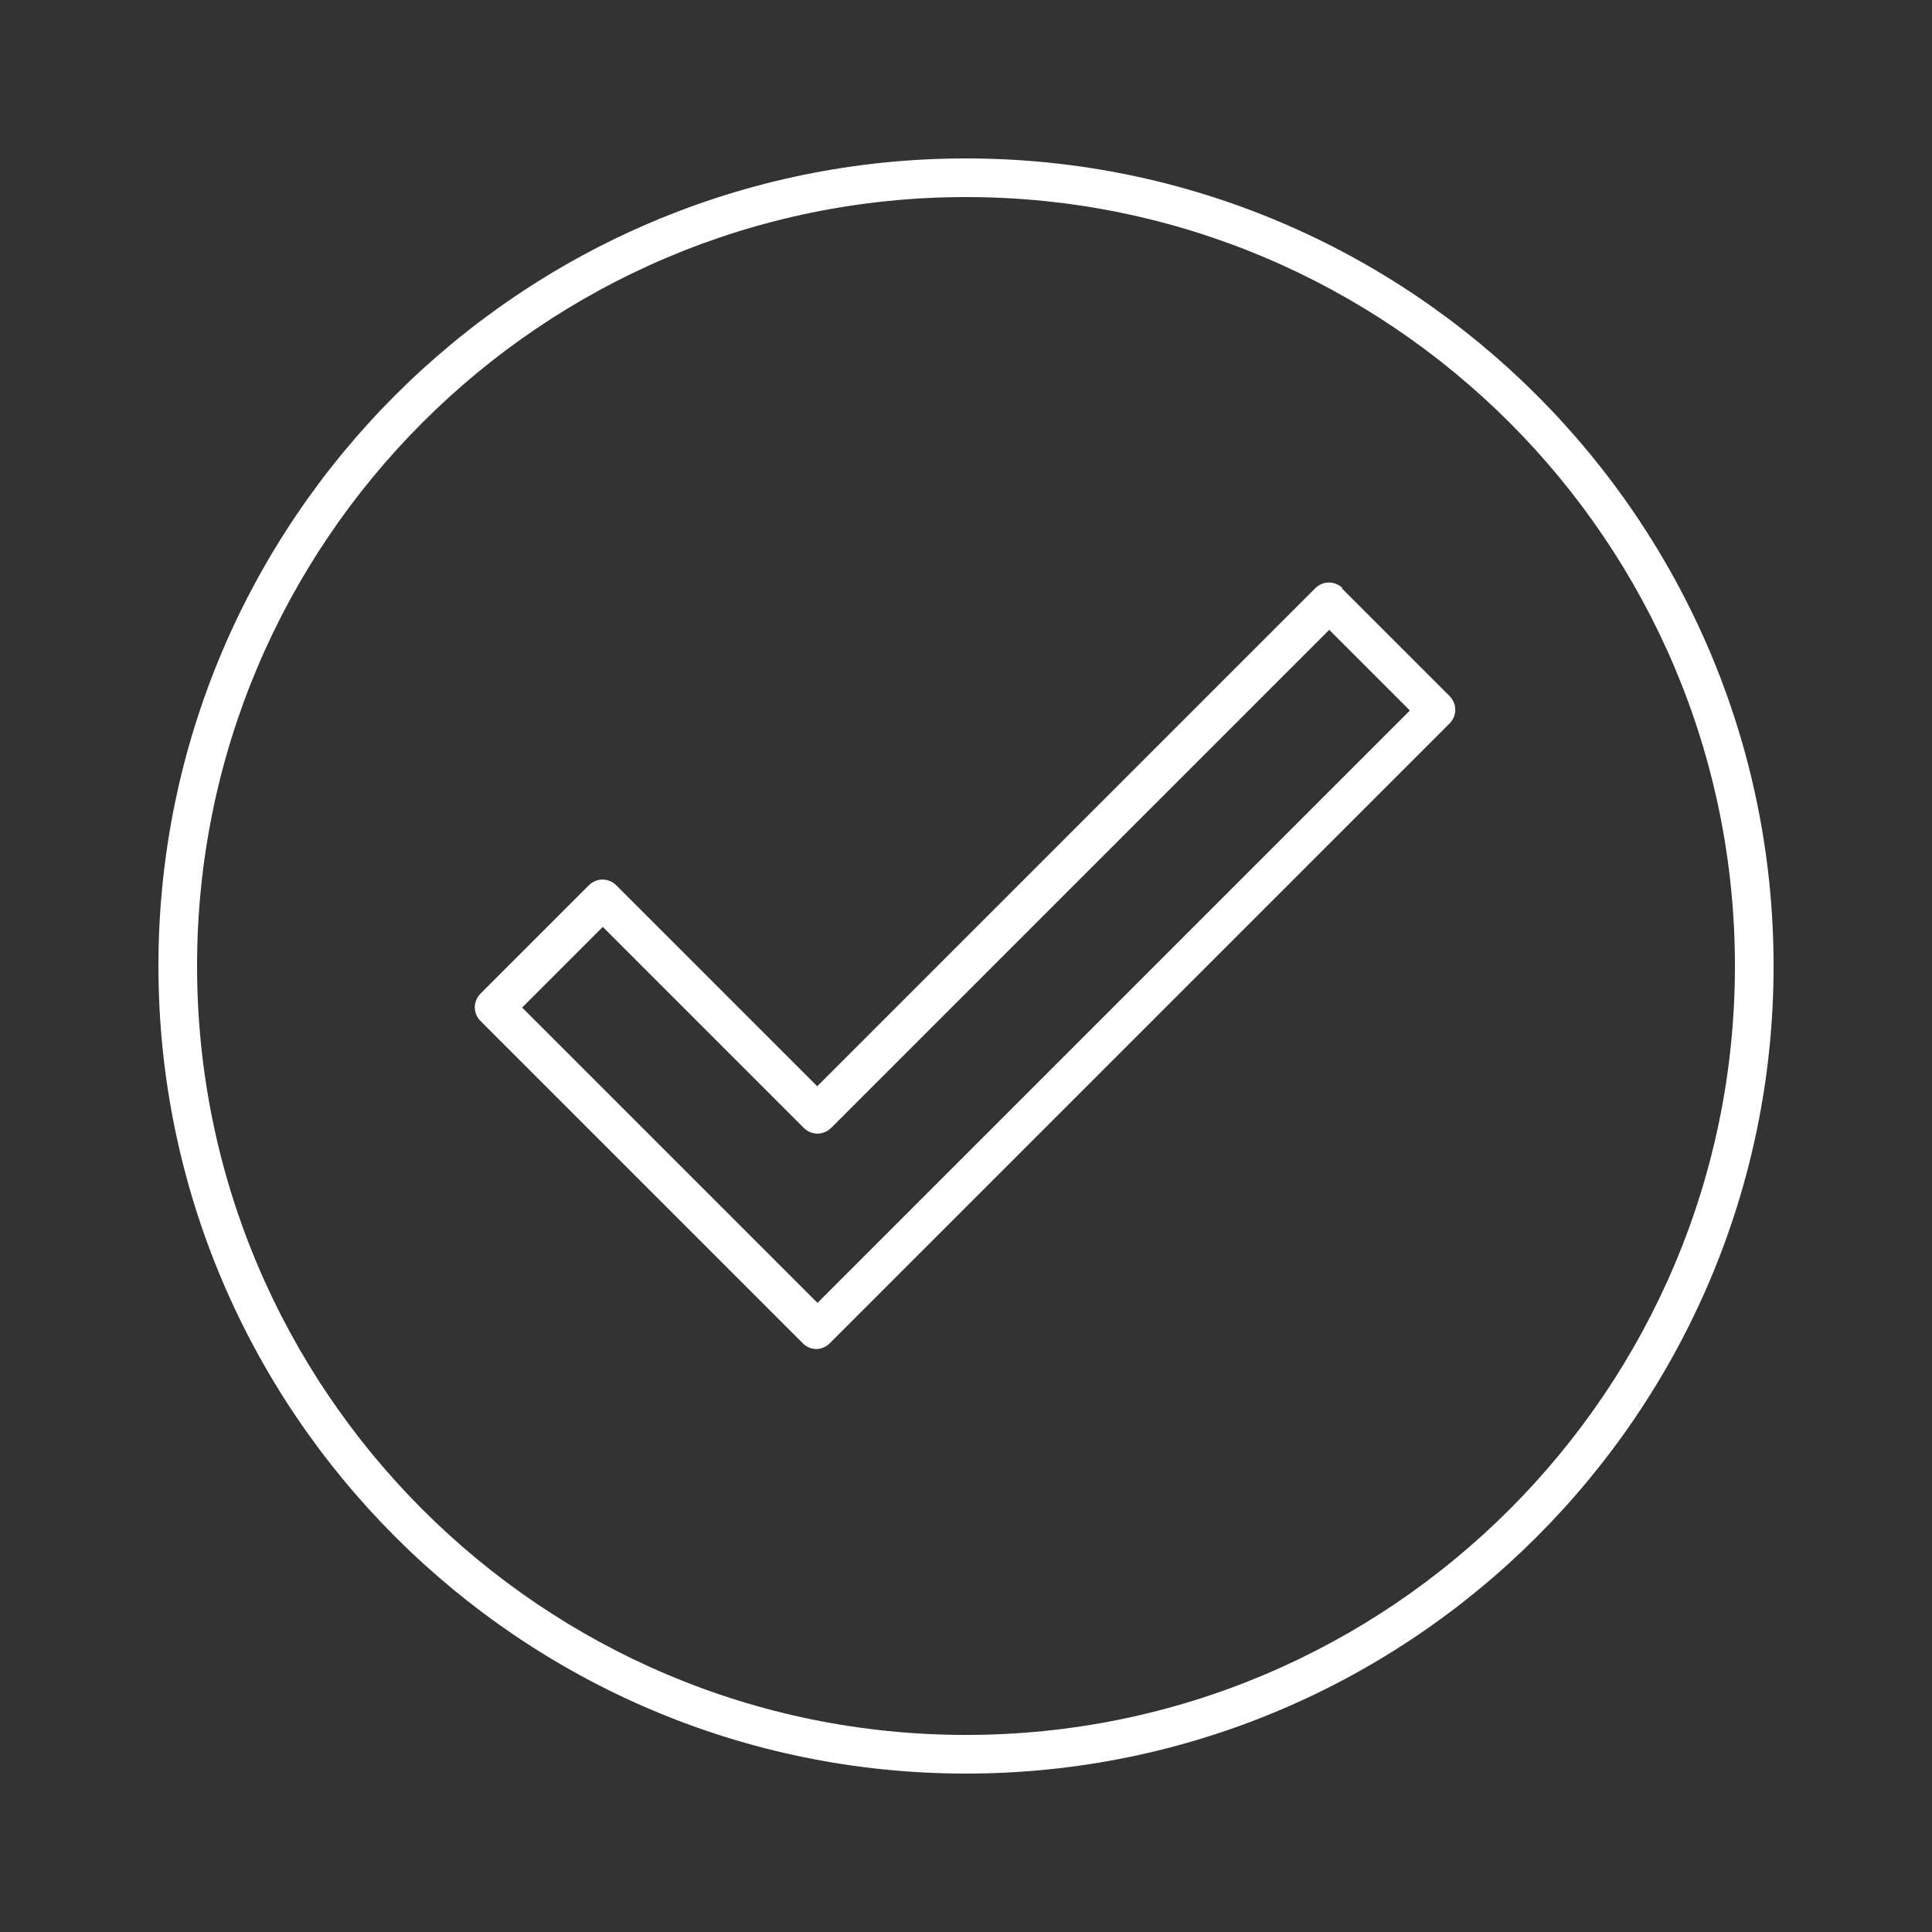
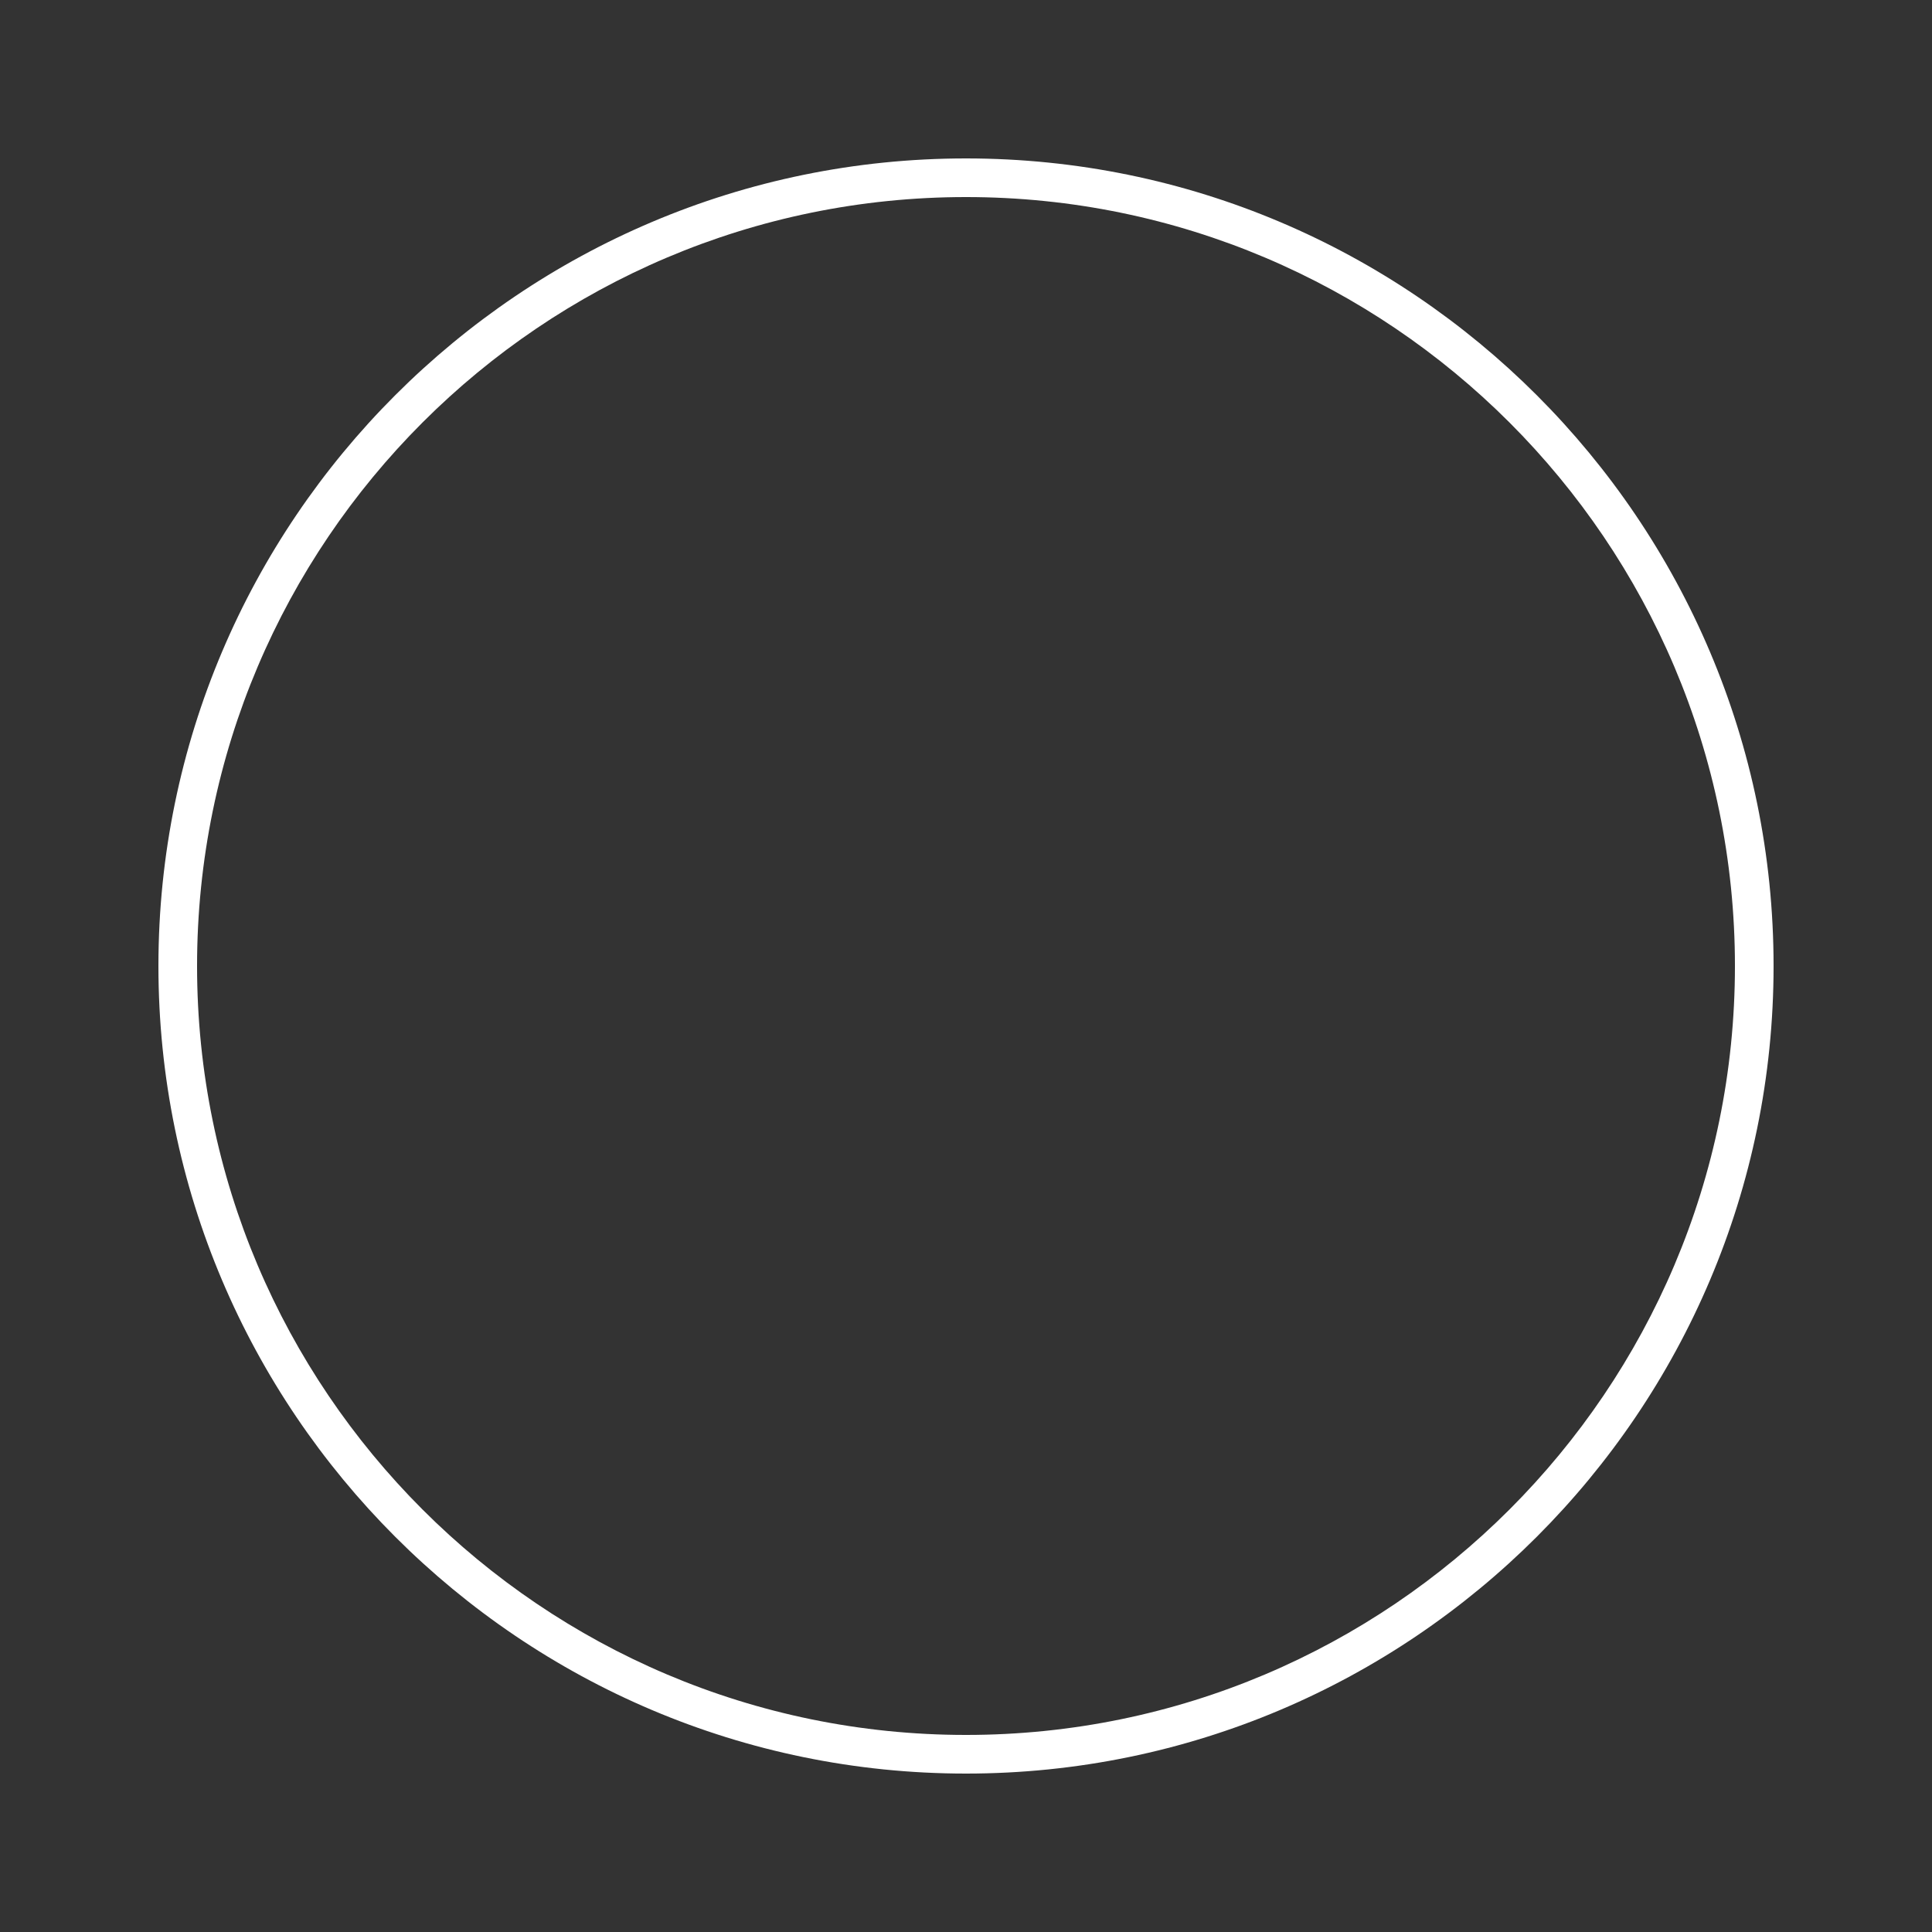
<svg xmlns="http://www.w3.org/2000/svg" id="Layer_1" data-name="Layer 1" version="1.1" viewBox="0 0 400 400">
  <rect x="0" y="0" width="400" height="400" fill="#333333" stroke="none" />
  <defs>
    <style>
      .cls-1 {
        fill: #fff;
        stroke-width: 0px;
      }
    </style>
  </defs>
  <path class="cls-1" d="M200,32.8c-92.2,0-167.2,75-167.2,167.2s75,167.2,167.2,167.2,167.2-75,167.2-167.2S292.2,32.8,200,32.8ZM200,359.2c-87.8,0-159.2-71.4-159.2-159.2S112.2,40.8,200,40.8s159.2,71.4,159.2,159.2-71.4,159.2-159.2,159.2Z" />
-   <path class="cls-1" d="M278,121.8c-1.6-1.6-4.1-1.6-5.7,0l-103.1,103.1-41.6-41.6c-1.6-1.6-4.1-1.6-5.7,0l-22.4,22.4c-1.6,1.6-1.6,4.1,0,5.7l66.7,66.7c.8.8,1.8,1.2,2.8,1.2s2-.4,2.8-1.2l128.3-128.3c1.6-1.6,1.6-4.1,0-5.7l-22.4-22.4ZM169.2,269.7l-61.1-61.1,16.7-16.7,41.6,41.6c1.6,1.6,4.1,1.6,5.7,0l103.1-103.1,16.7,16.7-122.6,122.6Z" />
</svg>